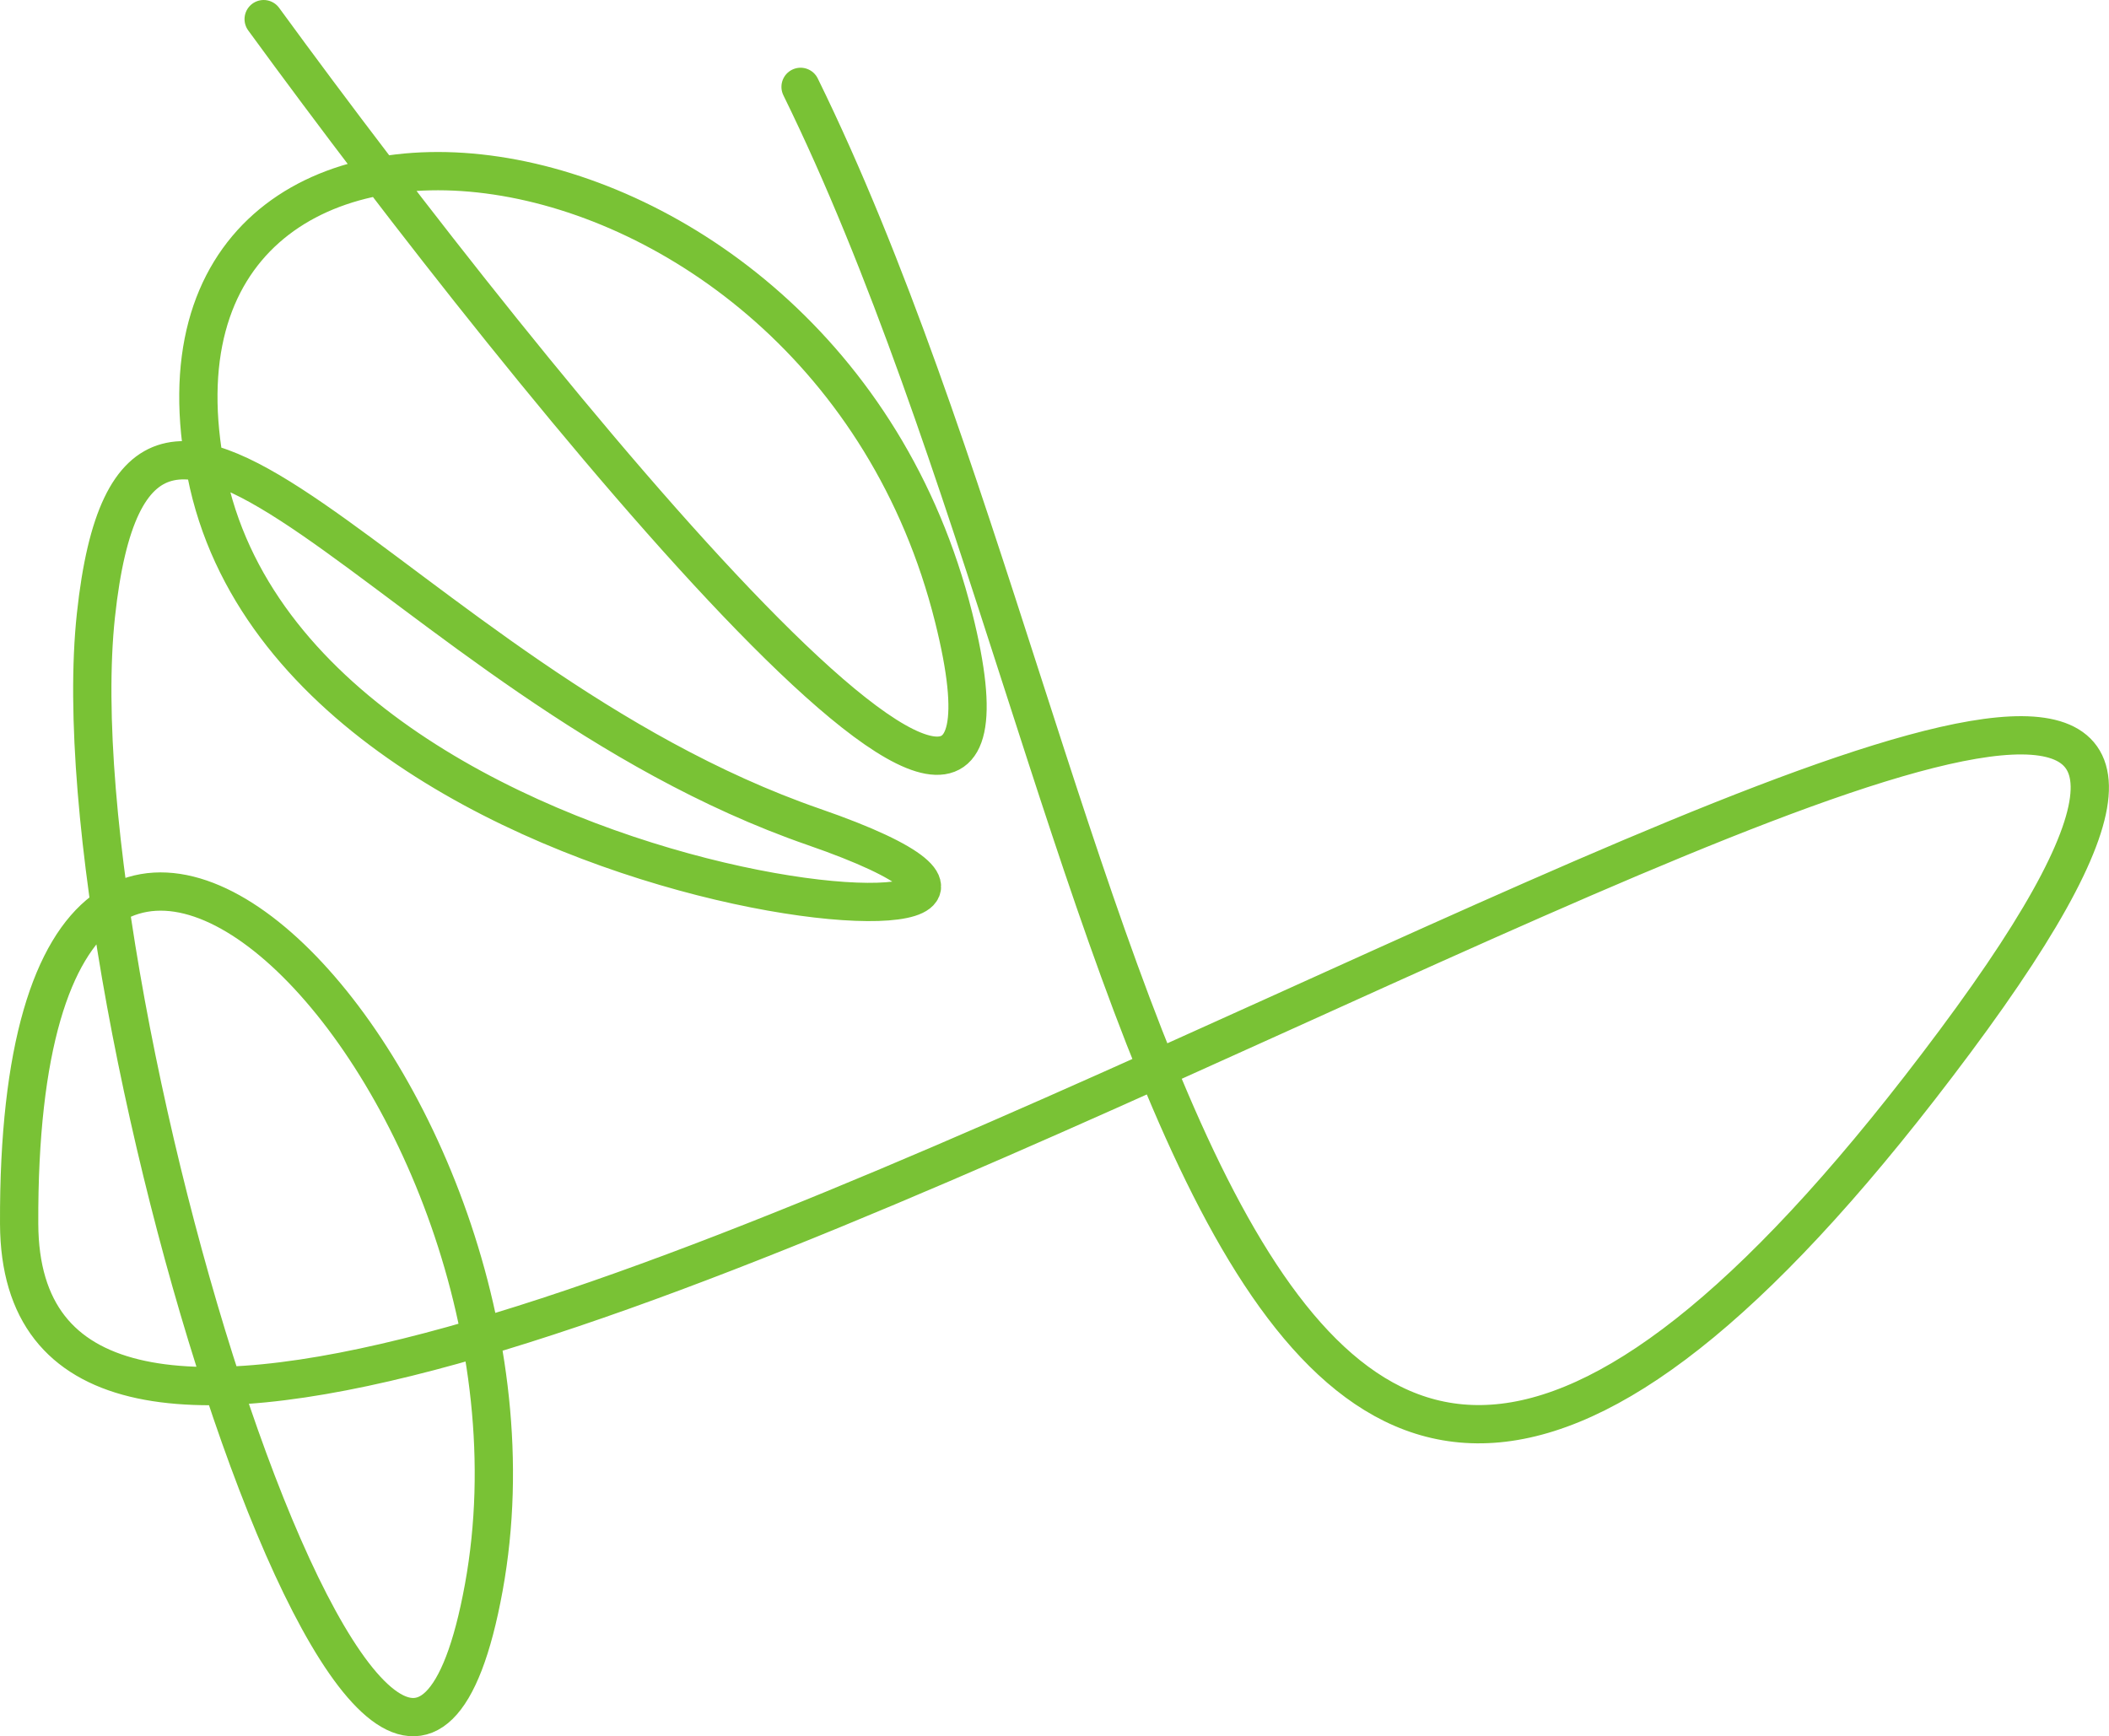
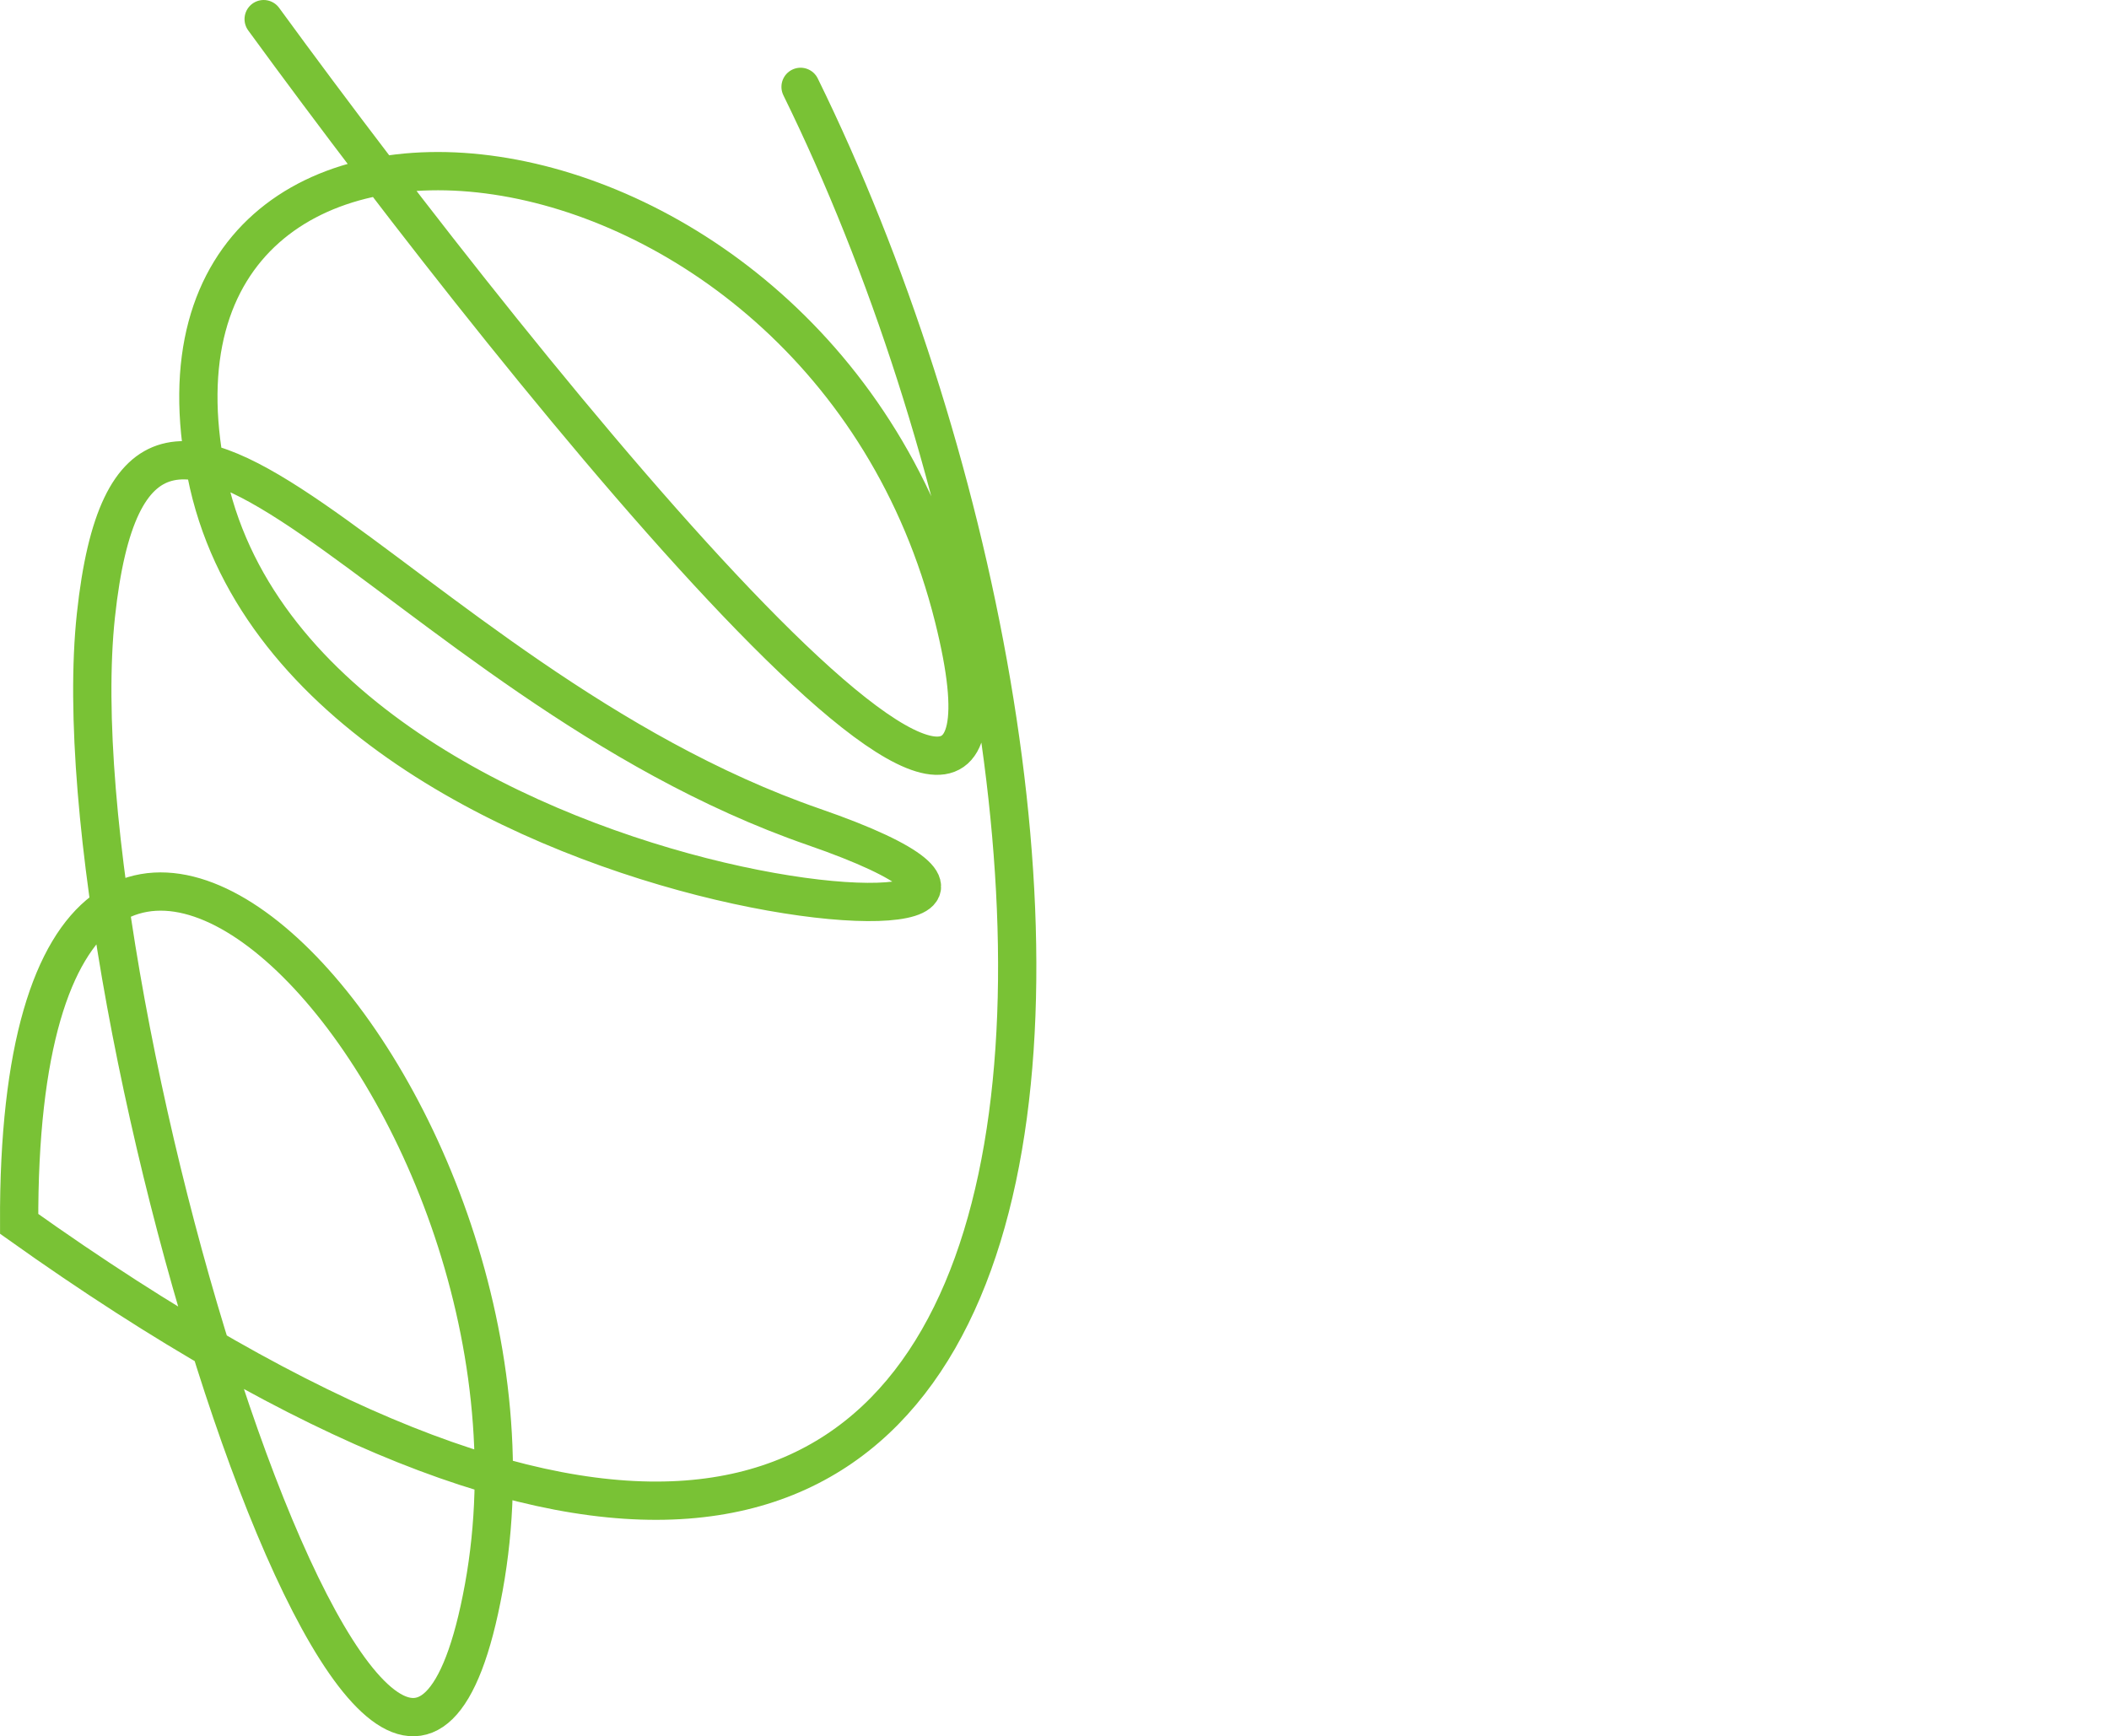
<svg xmlns="http://www.w3.org/2000/svg" width="1653" height="1361" viewBox="0 0 1653 1361" fill="none">
-   <path d="M206.658 15.002C421.402 309.27 830.204 815.043 747.457 483.989C644.023 70.172 90.8 11.934 161.735 371.135C232.67 730.335 967.877 762.455 637.881 648.18C307.885 533.905 108.202 174.822 75.165 482.418C42.129 790.014 307.671 1636.12 379.183 1244.37C450.695 852.617 12.669 402.849 15.009 959.314C17.348 1515.78 2127.26 17.415 1532.18 816.539C937.097 1615.66 901.495 626.105 627.474 68.085" stroke="#79C235" stroke-width="30" stroke-linecap="round" />
+   <path d="M206.658 15.002C421.402 309.27 830.204 815.043 747.457 483.989C644.023 70.172 90.8 11.934 161.735 371.135C232.67 730.335 967.877 762.455 637.881 648.18C307.885 533.905 108.202 174.822 75.165 482.418C42.129 790.014 307.671 1636.12 379.183 1244.37C450.695 852.617 12.669 402.849 15.009 959.314C937.097 1615.66 901.495 626.105 627.474 68.085" stroke="#79C235" stroke-width="30" stroke-linecap="round" />
</svg>